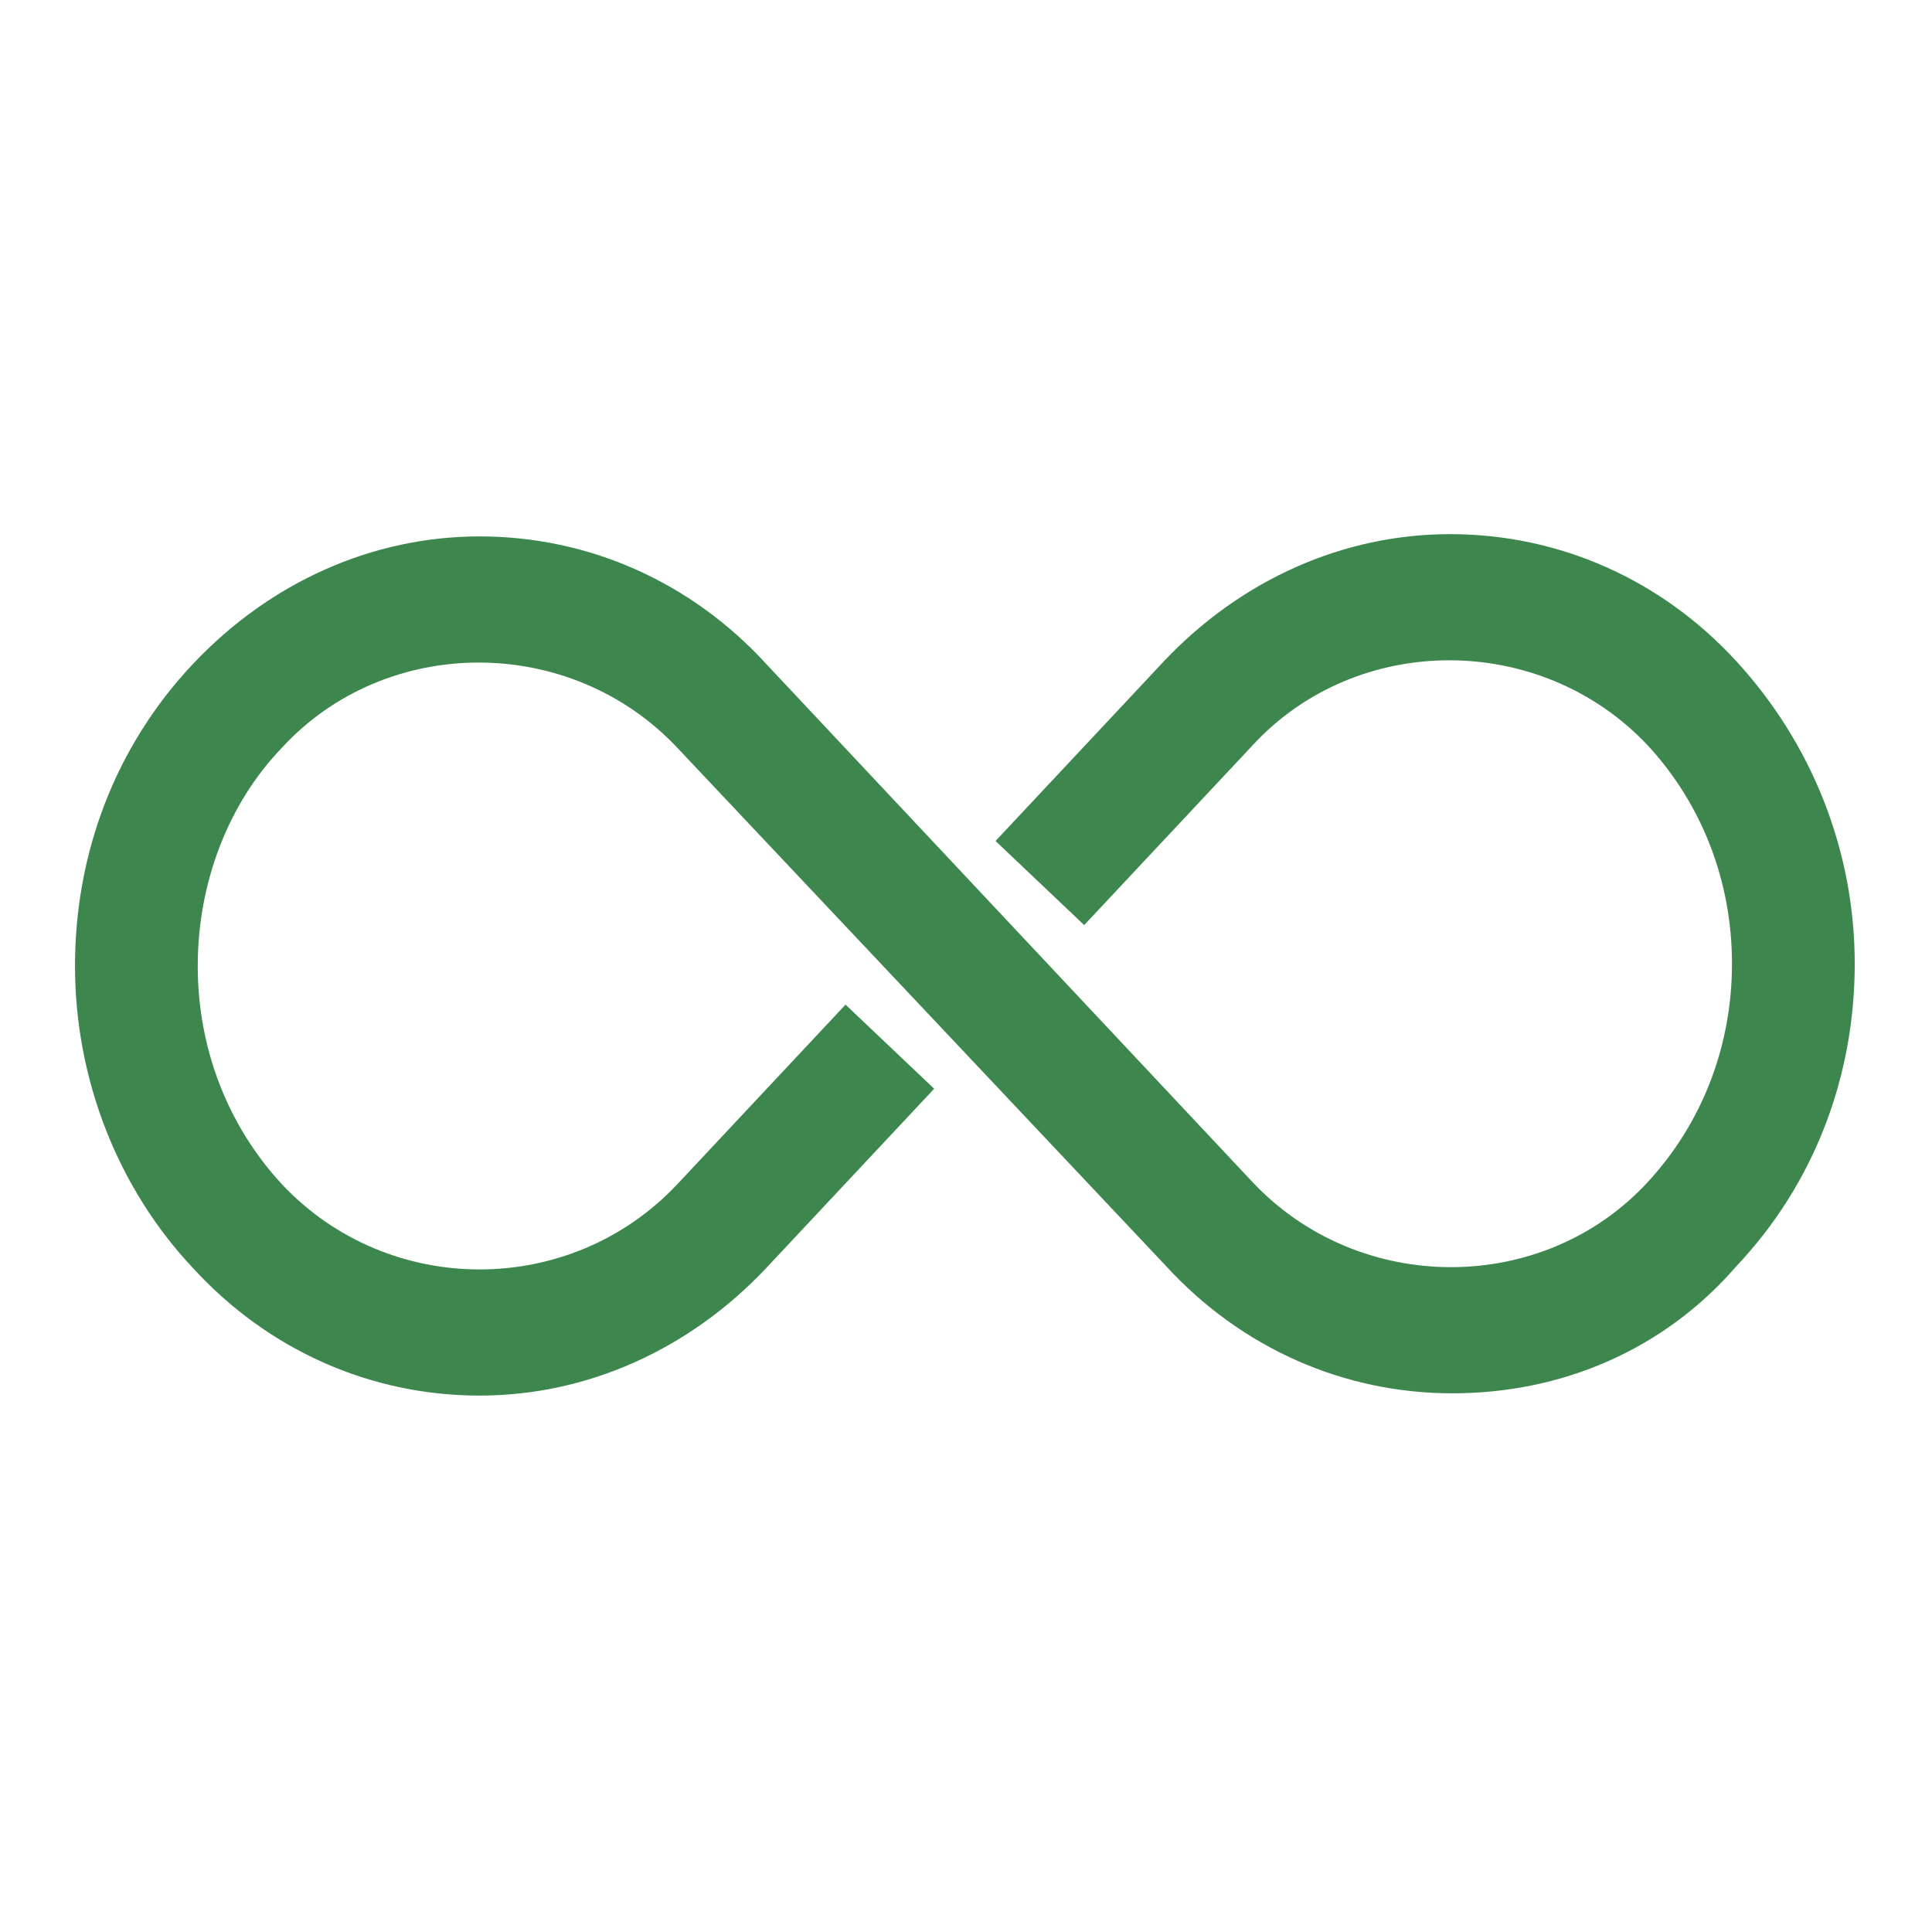
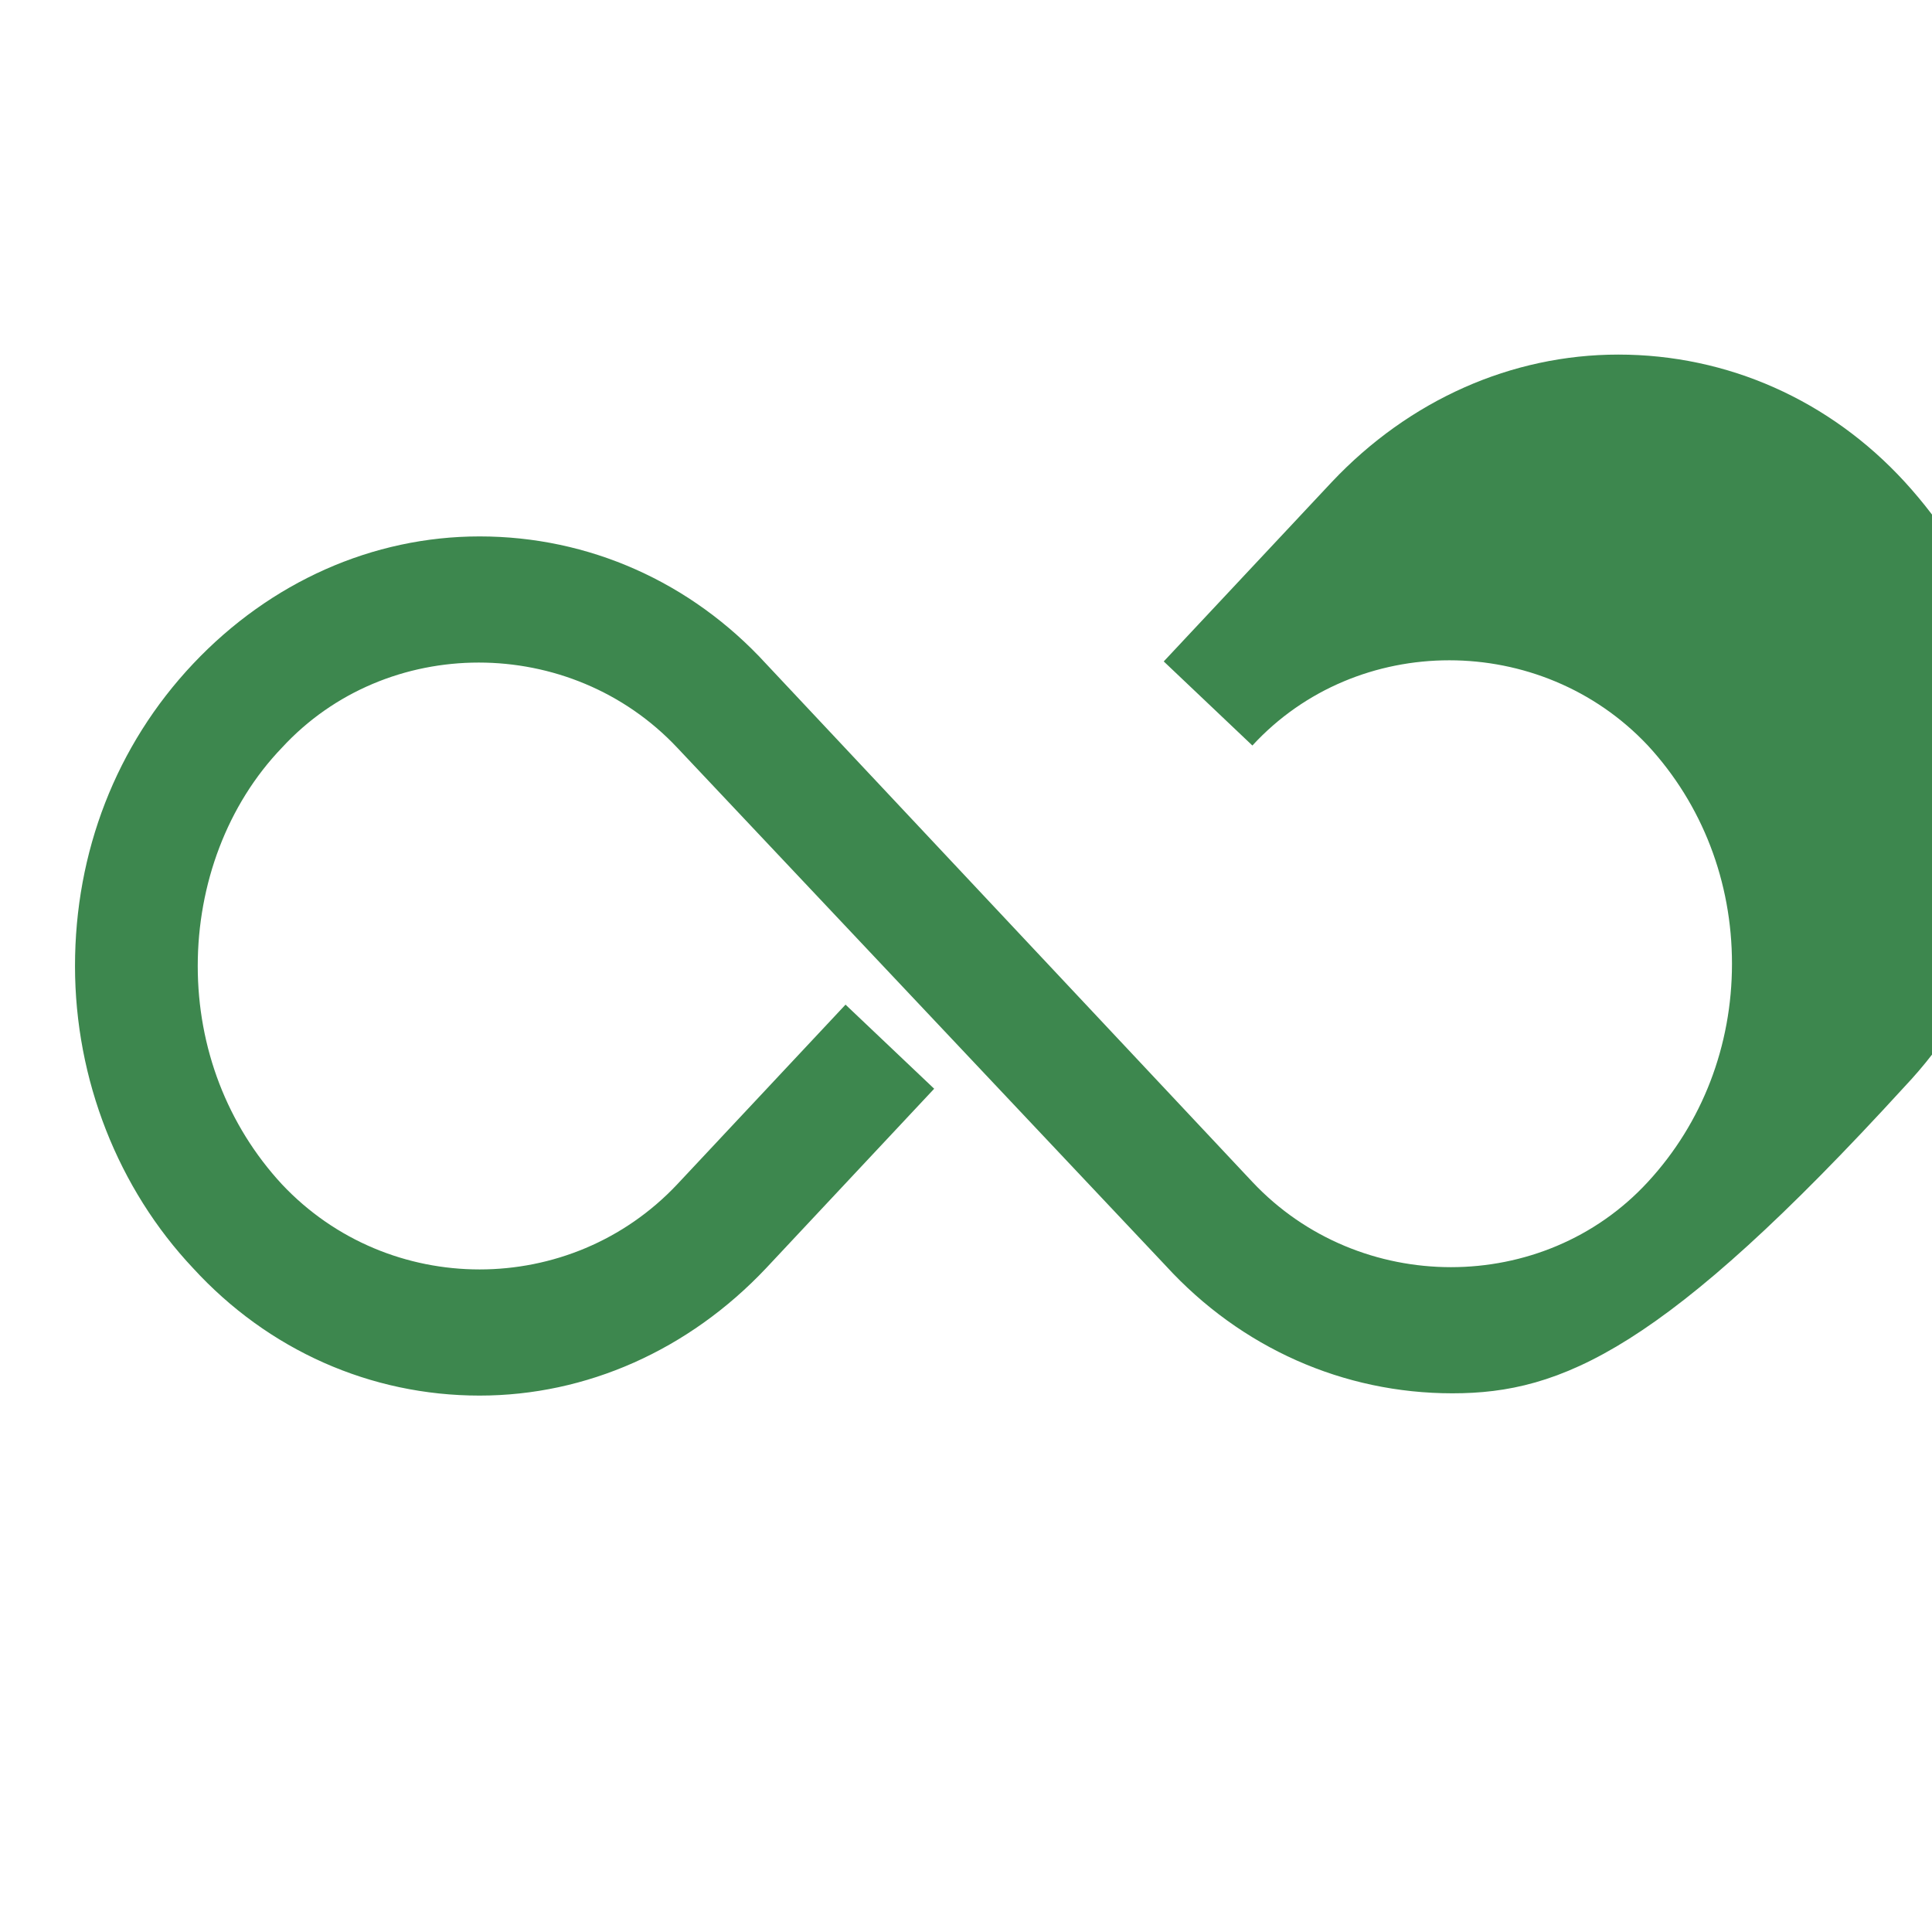
<svg xmlns="http://www.w3.org/2000/svg" version="1.1" id="Layer_3" x="0px" y="0px" viewBox="0 0 85 85" style="enable-background:new 0 0 85 85;" xml:space="preserve">
  <style type="text/css">
	.st0{fill:#3D874E;}
</style>
  <g>
-     <path class="st0" d="M63.9,61.3c-4.8,0-9.3-2-12.6-5.6L29.8,32.9c-4.7-5-12.8-5-17.4,0c-2.4,2.5-3.7,6-3.7,9.6c0,3.6,1.3,7,3.7,9.6   c4.7,5,12.7,5,17.4,0l7.4-7.9l3.9,3.7l-7.4,7.9c-3.4,3.6-7.9,5.6-12.6,5.6c-4.8,0-9.3-2-12.6-5.6c-3.3-3.5-5.2-8.3-5.2-13.3   s1.8-9.7,5.2-13.3c3.4-3.6,7.9-5.6,12.6-5.6c4.8,0,9.3,2,12.6,5.6l21.4,22.8c4.7,5,12.8,5,17.4,0c2.4-2.6,3.7-6,3.7-9.6   c0-3.6-1.3-7-3.7-9.6c-4.7-5-12.8-5-17.4,0l-7.4,7.9l-3.9-3.7l7.4-7.9c3.4-3.6,7.9-5.6,12.6-5.6c4.8,0,9.3,2,12.6,5.6   c3.3,3.6,5.2,8.3,5.2,13.3c0,5-1.8,9.7-5.2,13.3C73.2,59.4,68.7,61.3,63.9,61.3z" />
+     <path class="st0" d="M63.9,61.3c-4.8,0-9.3-2-12.6-5.6L29.8,32.9c-4.7-5-12.8-5-17.4,0c-2.4,2.5-3.7,6-3.7,9.6c0,3.6,1.3,7,3.7,9.6   c4.7,5,12.7,5,17.4,0l7.4-7.9l3.9,3.7l-7.4,7.9c-3.4,3.6-7.9,5.6-12.6,5.6c-4.8,0-9.3-2-12.6-5.6c-3.3-3.5-5.2-8.3-5.2-13.3   s1.8-9.7,5.2-13.3c3.4-3.6,7.9-5.6,12.6-5.6c4.8,0,9.3,2,12.6,5.6l21.4,22.8c4.7,5,12.8,5,17.4,0c2.4-2.6,3.7-6,3.7-9.6   c0-3.6-1.3-7-3.7-9.6c-4.7-5-12.8-5-17.4,0l-3.9-3.7l7.4-7.9c3.4-3.6,7.9-5.6,12.6-5.6c4.8,0,9.3,2,12.6,5.6   c3.3,3.6,5.2,8.3,5.2,13.3c0,5-1.8,9.7-5.2,13.3C73.2,59.4,68.7,61.3,63.9,61.3z" />
  </g>
</svg>